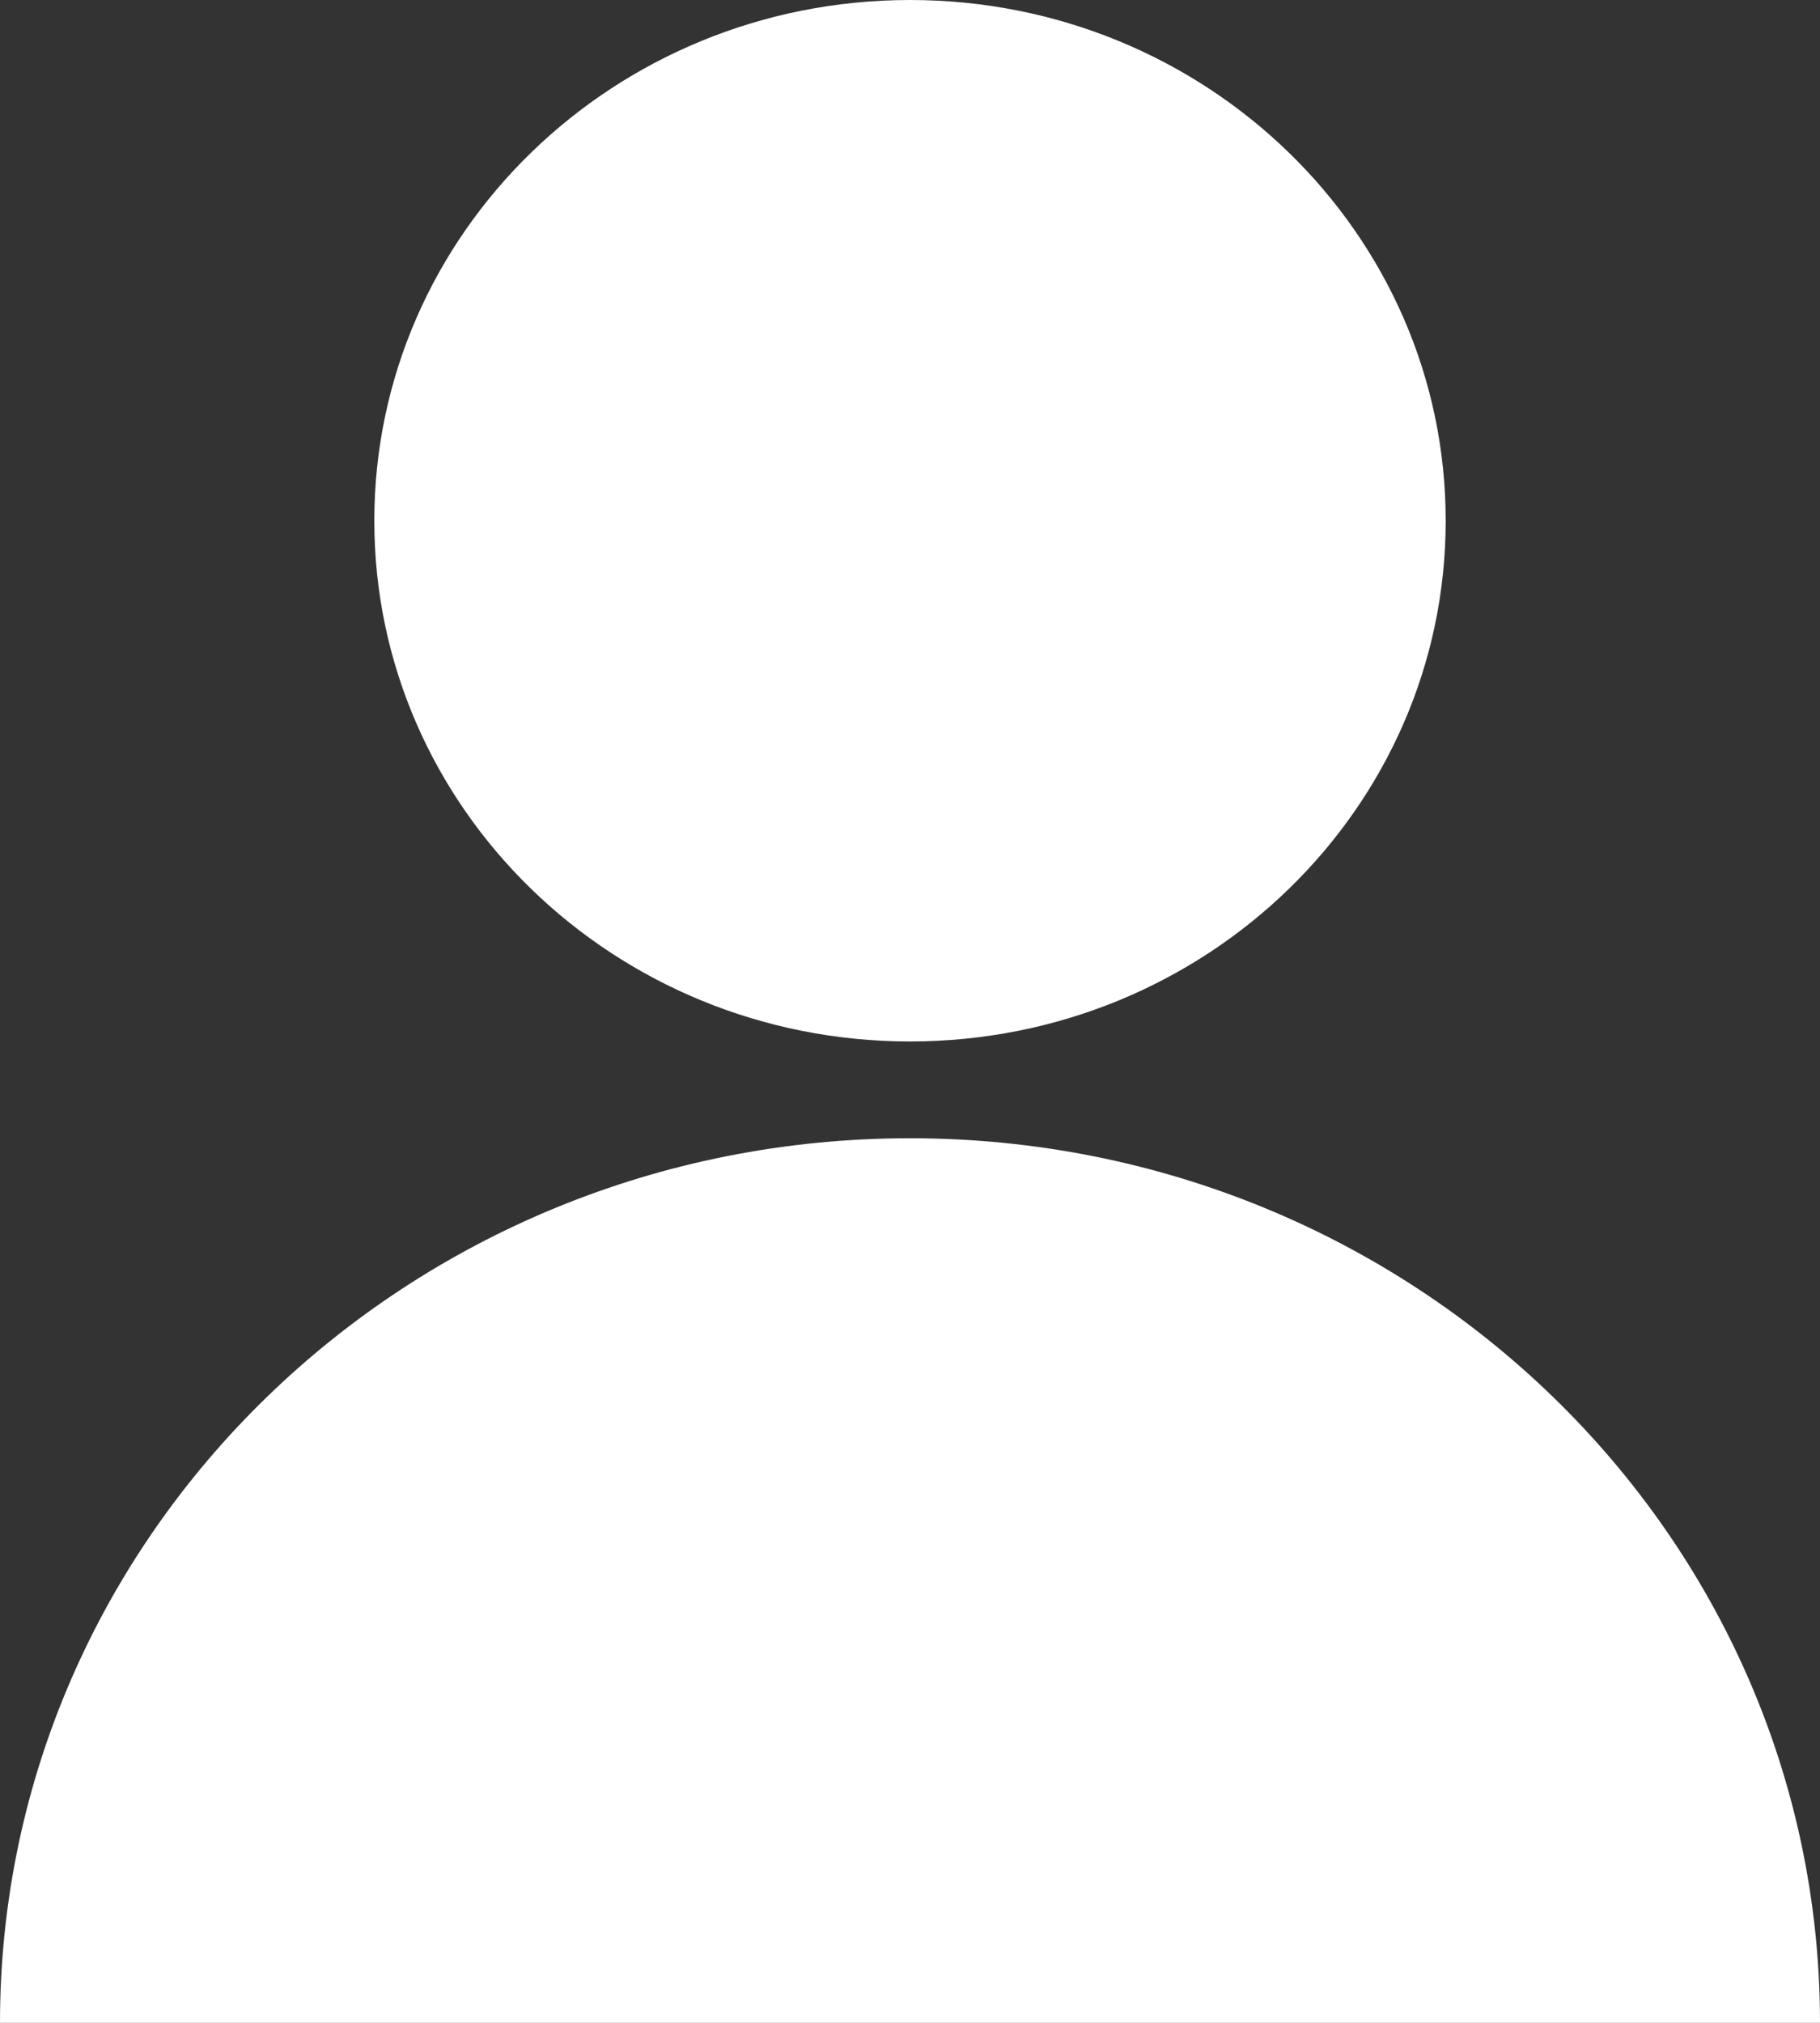
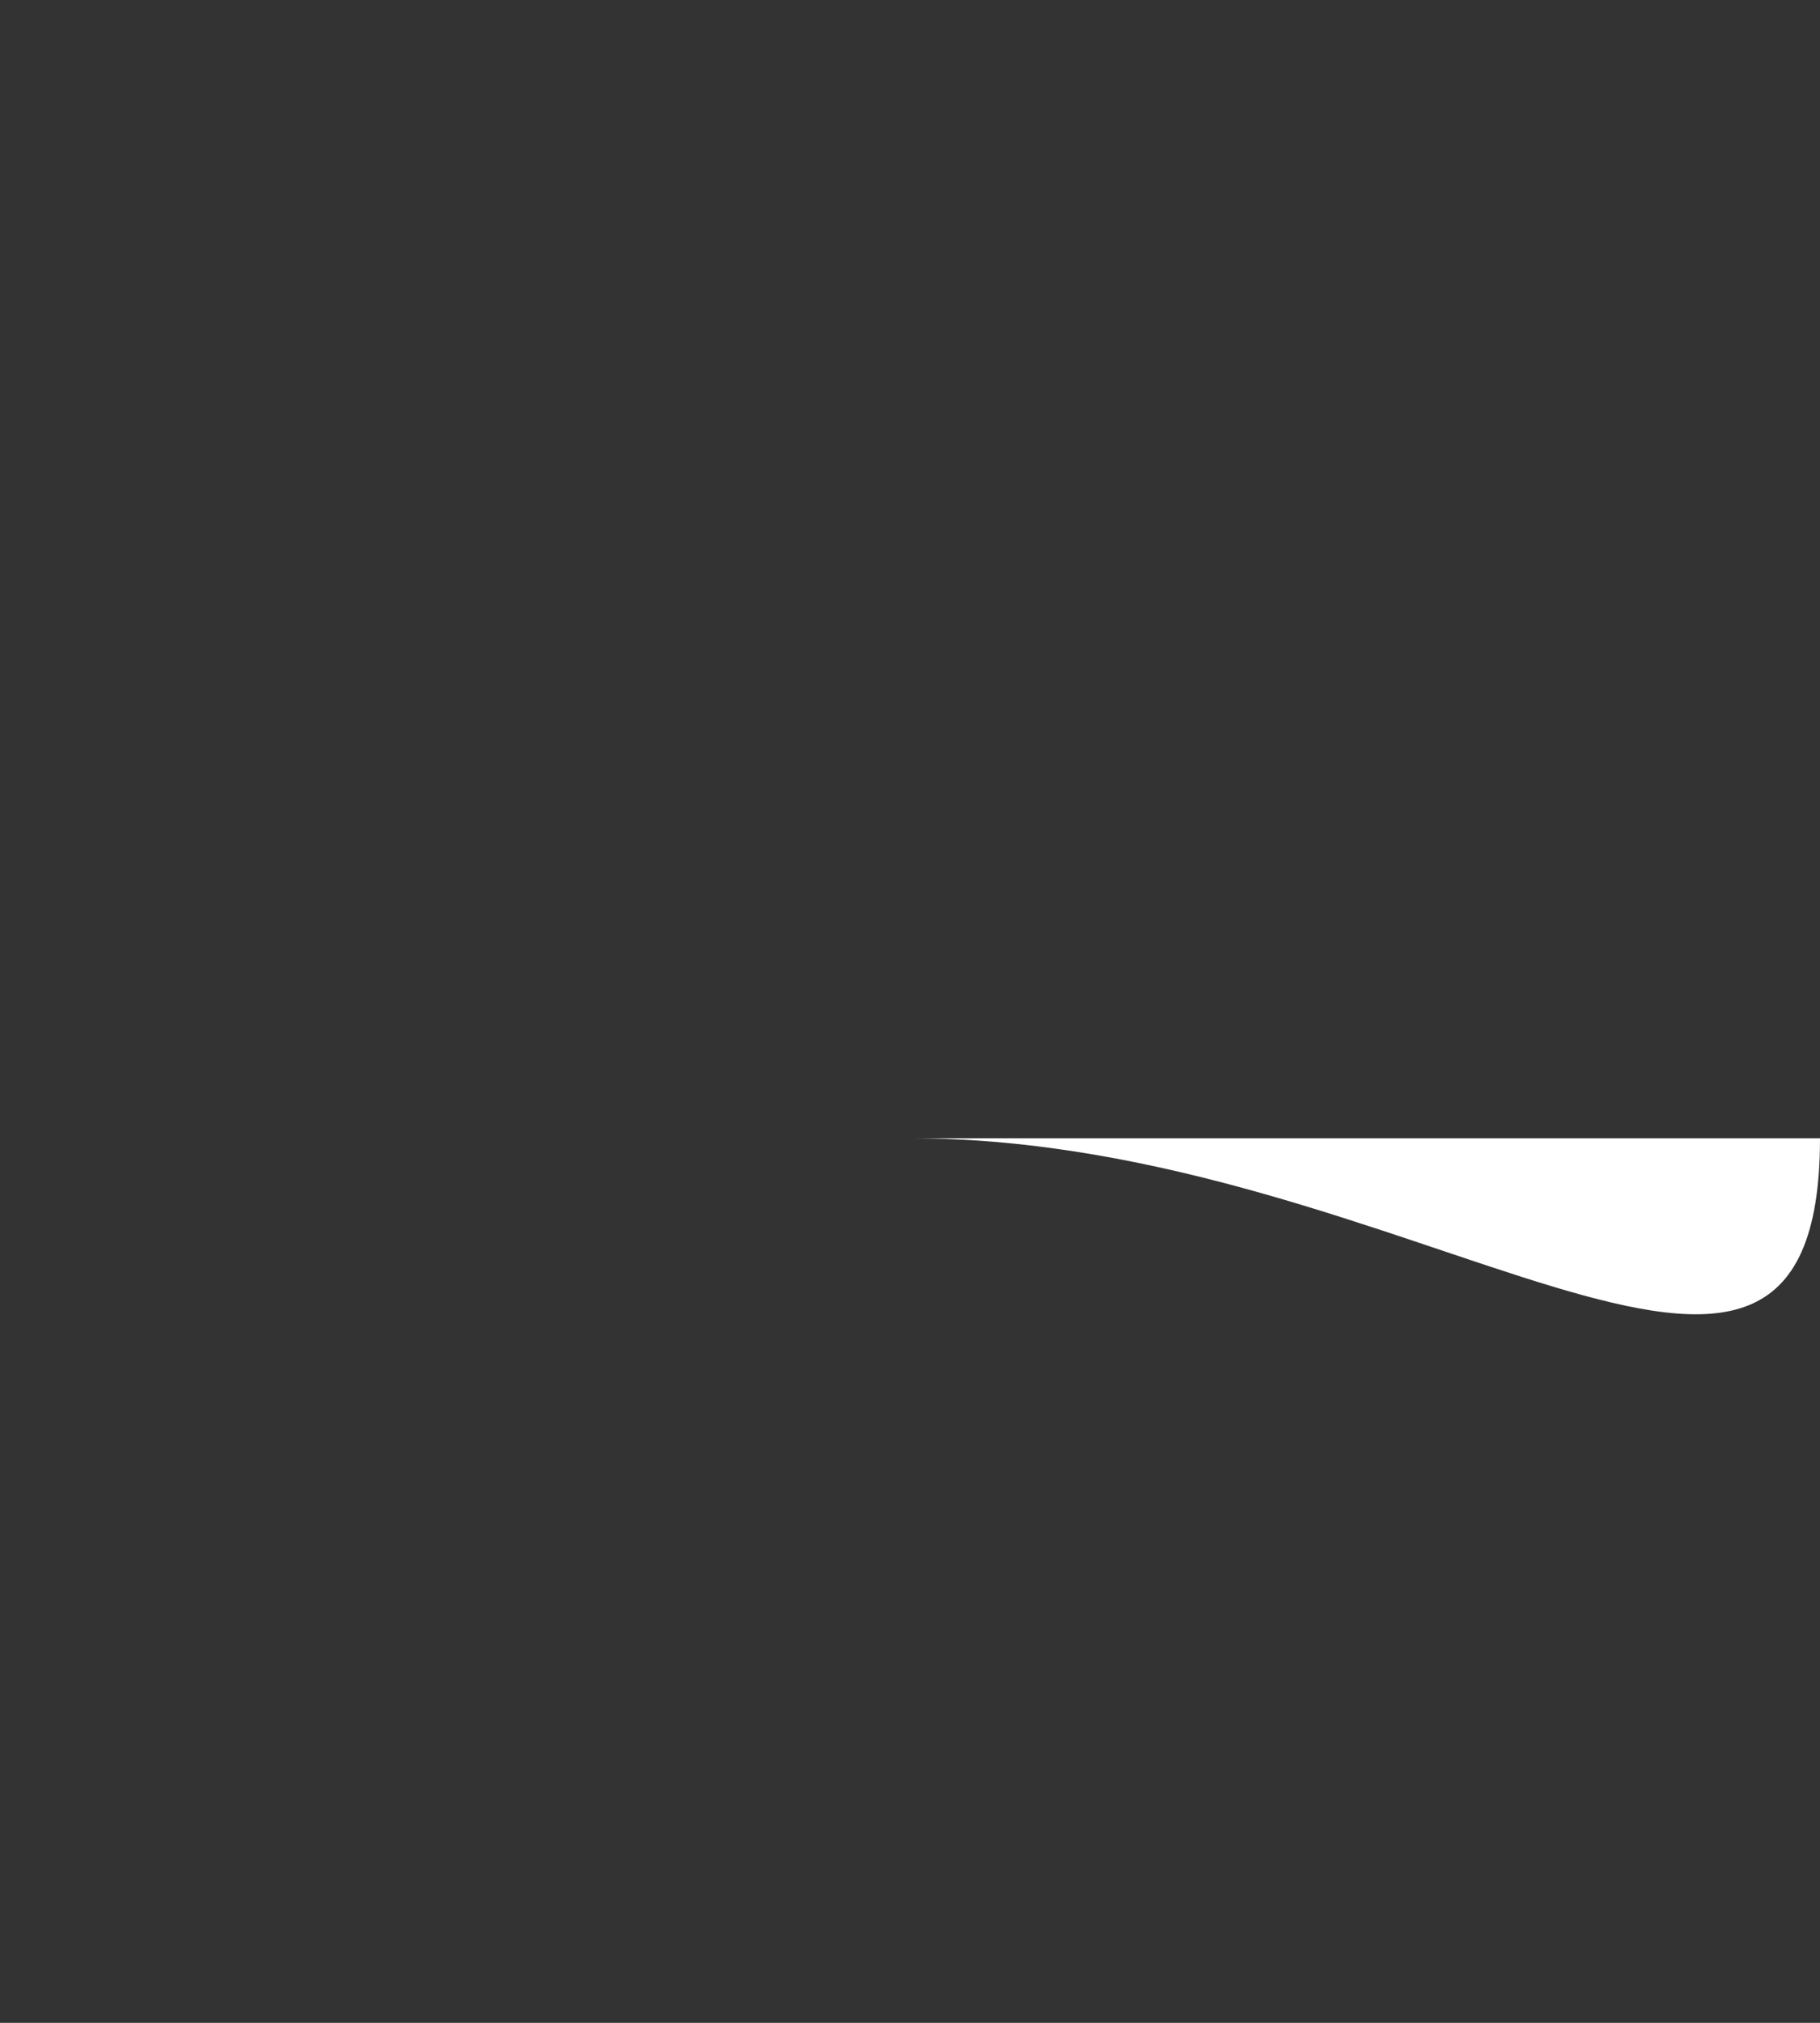
<svg xmlns="http://www.w3.org/2000/svg" width="18" height="20" viewBox="0 0 18 20" fill="none">
  <rect x="0" y="0" width="18" height="20" fill="#333333" stroke="none" />
-   <path d="M9 10.297C11.926 10.297 14.298 7.992 14.298 5.149C14.298 2.305 11.926 0 9 0C6.074 0 3.702 2.305 3.702 5.149C3.702 7.992 6.074 10.297 9 10.297Z" fill="white" />
-   <path d="M9 11.254C4.029 11.254 0 15.17 0 20H18C18 15.17 13.97 11.254 9 11.254Z" fill="white" />
+   <path d="M9 11.254H18C18 15.17 13.97 11.254 9 11.254Z" fill="white" />
</svg>